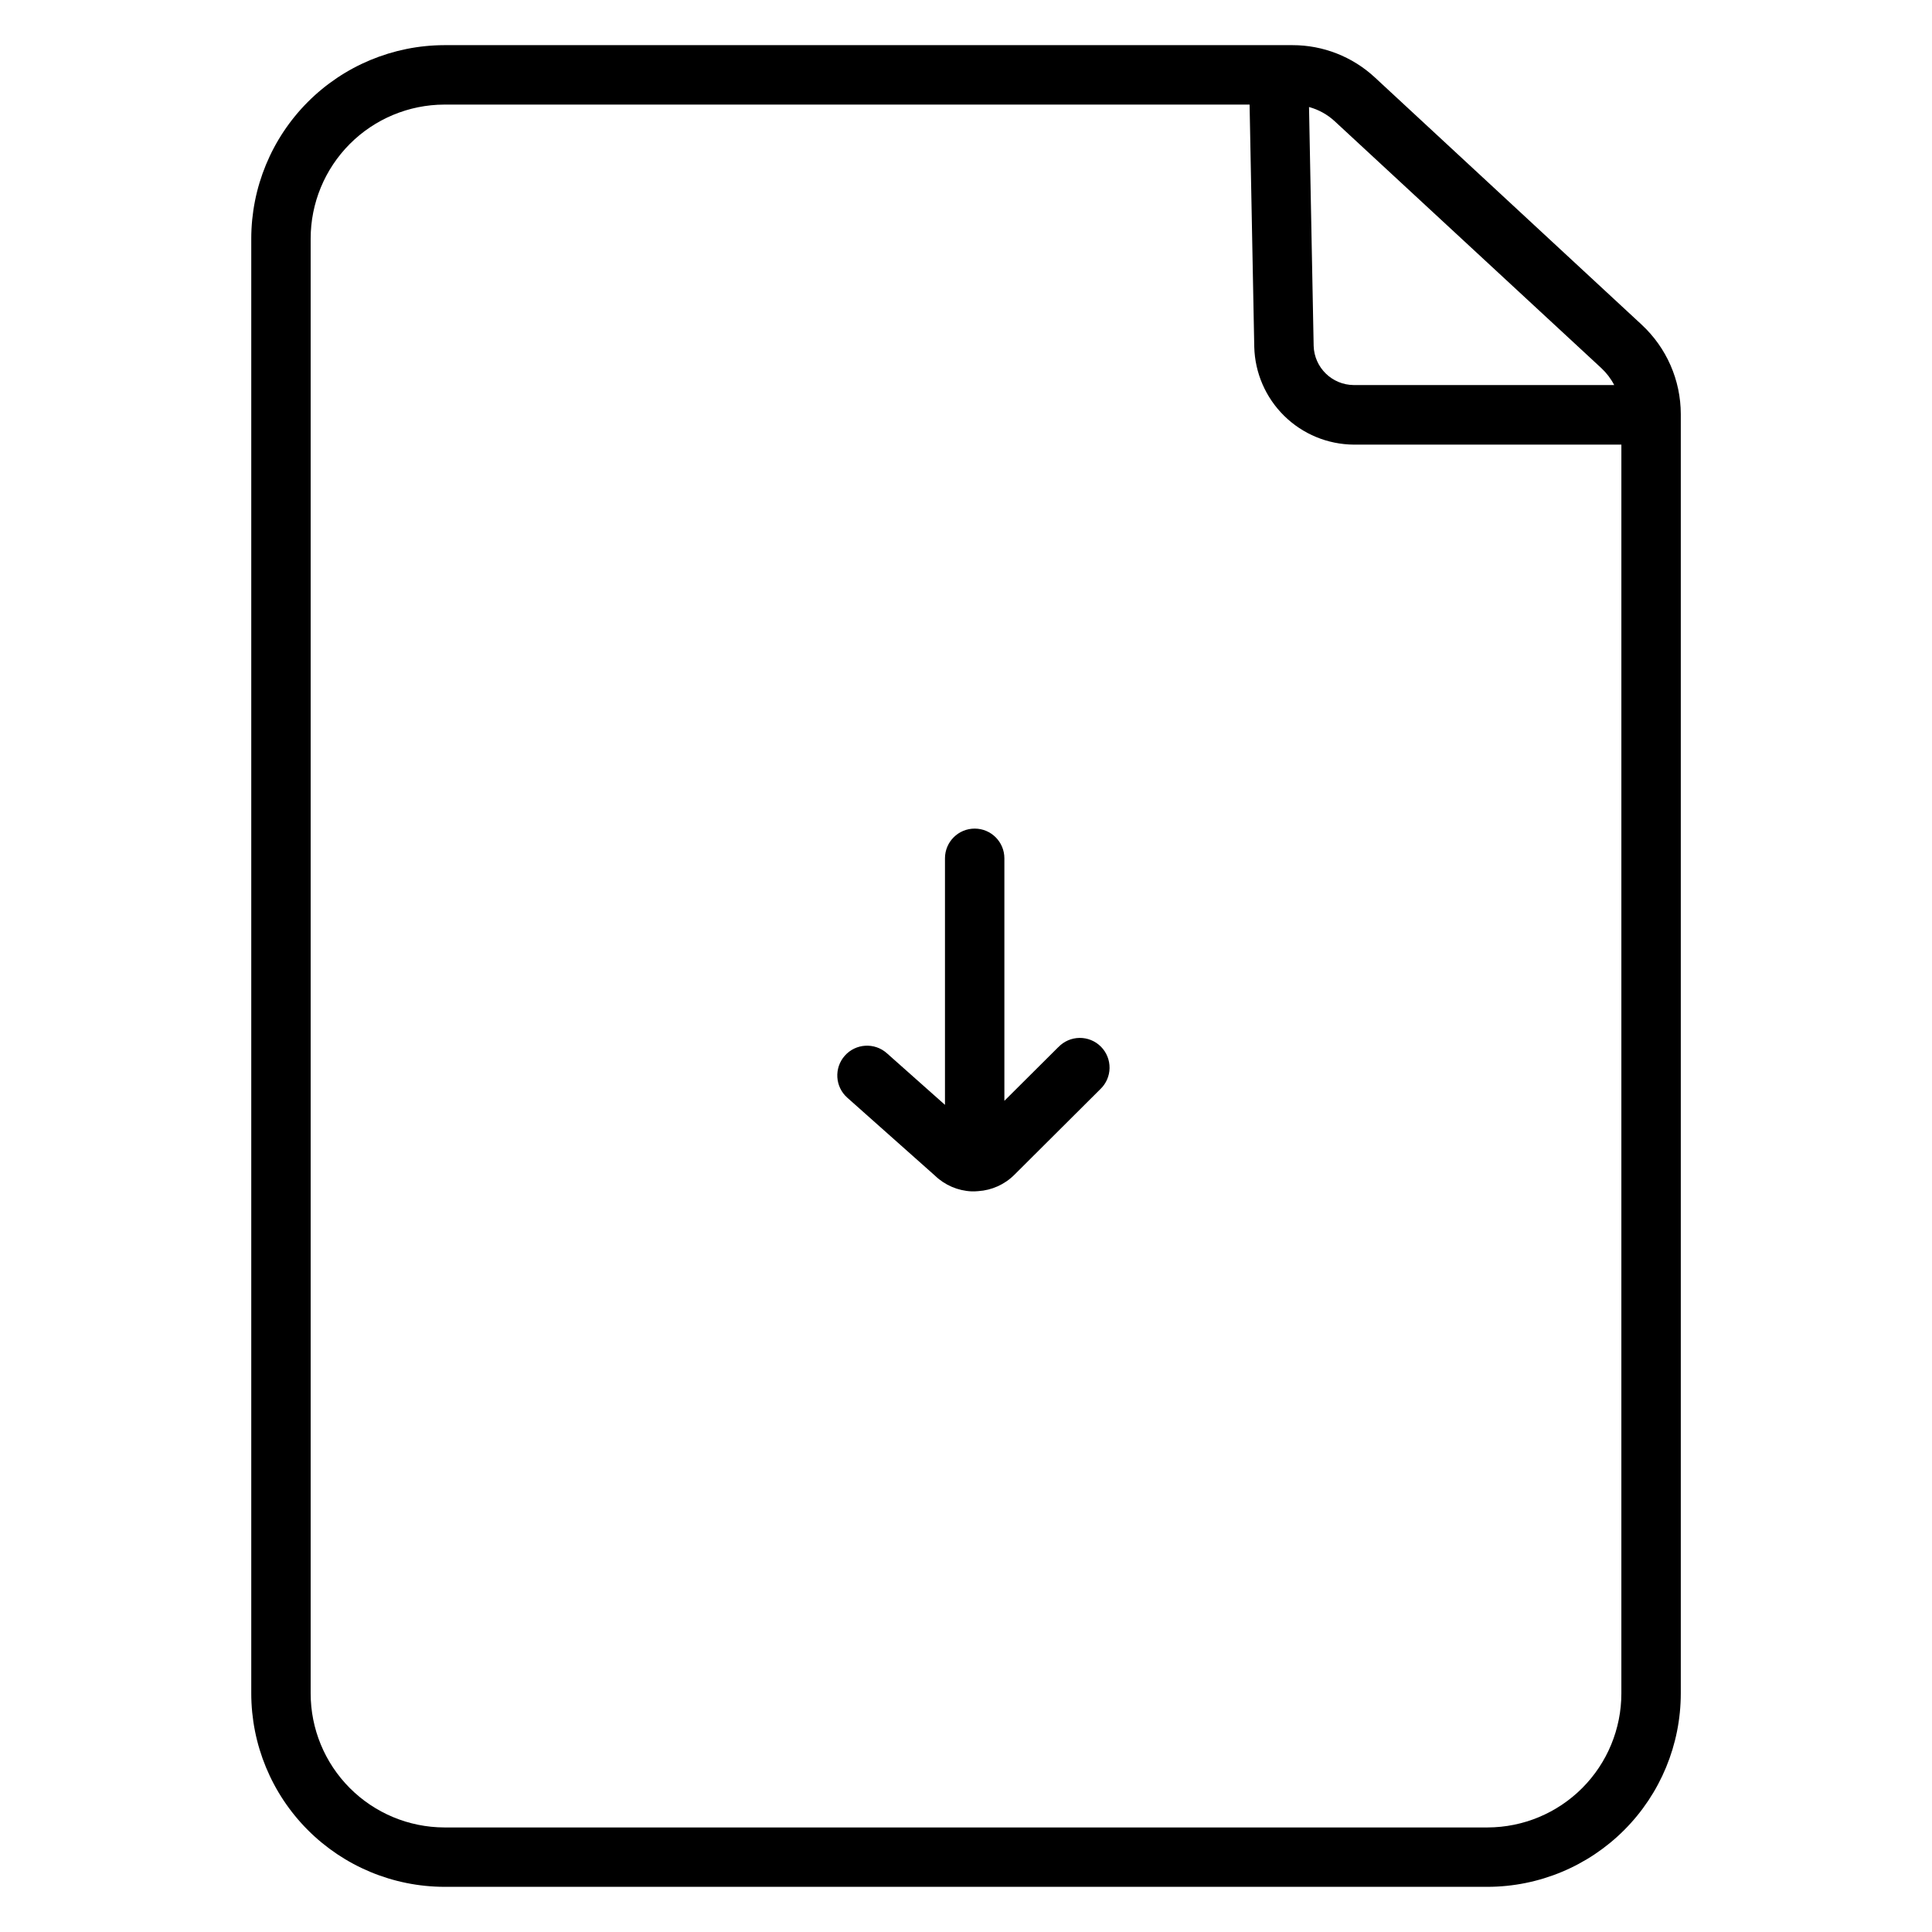
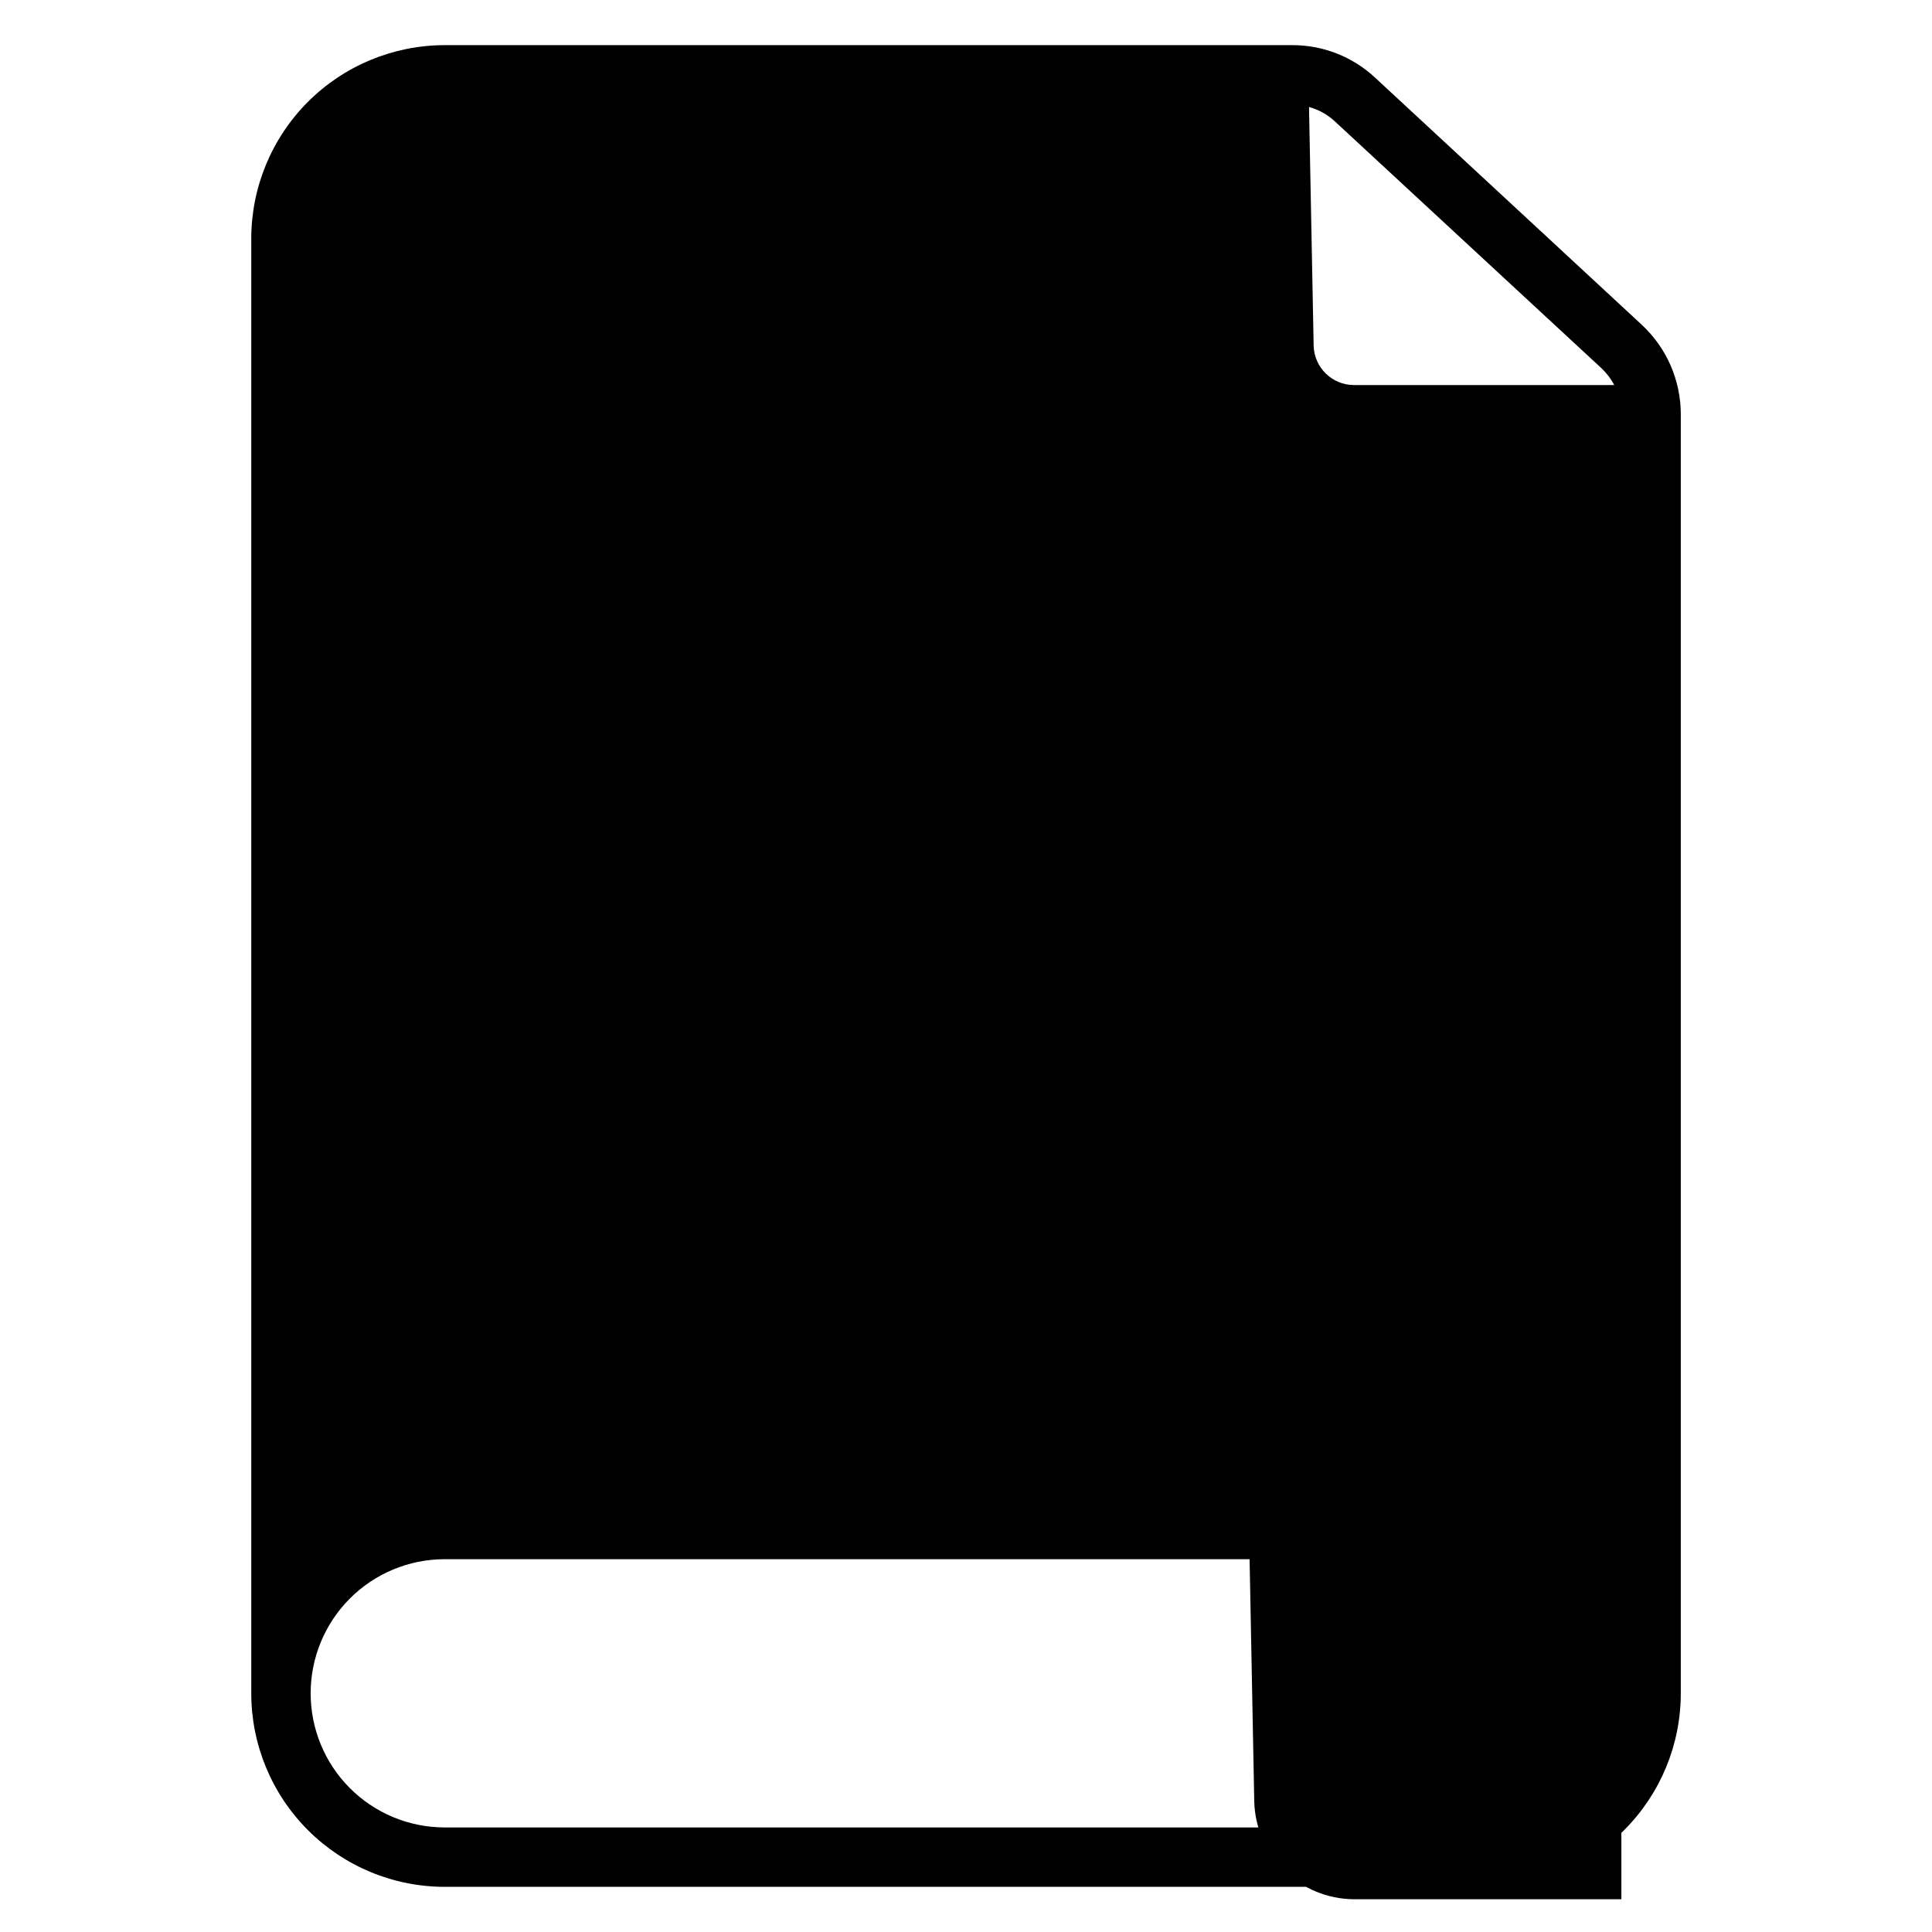
<svg xmlns="http://www.w3.org/2000/svg" fill="#000000" width="800px" height="800px" version="1.1" viewBox="144 144 512 512">
  <g>
-     <path d="m579.09 230.07-70.73-65.543c-5.934-5.512-13.734-8.57-21.832-8.562h-224.77c-13.582 0.031-26.598 5.449-36.191 15.062-9.59 9.617-14.98 22.645-14.98 36.227v385.49c0 13.582 5.391 26.609 14.98 36.223 9.594 9.613 22.609 15.031 36.191 15.062h276.5c13.582-0.031 26.594-5.449 36.188-15.062s14.98-22.641 14.98-36.223v-339.02c-0.016-8.98-3.762-17.547-10.344-23.656zm-81.434-53.992 70.738 65.496c1.375 1.285 2.523 2.793 3.387 4.469h-69.027c-5.754-0.043-10.445-4.625-10.621-10.371l-1.23-63.312h0.004c2.512 0.684 4.828 1.961 6.75 3.719zm76.023 416.67c0.004 9.406-3.723 18.434-10.363 25.094-6.641 6.664-15.652 10.422-25.062 10.449h-276.5c-9.406-0.027-18.422-3.785-25.062-10.449-6.641-6.66-10.367-15.688-10.363-25.094v-385.49c-0.004-9.41 3.723-18.434 10.363-25.098s15.656-10.422 25.062-10.445h213.4l1.238 64.215c0.172 6.894 3.019 13.449 7.941 18.285 4.918 4.832 11.523 7.562 18.422 7.613h70.926z" />
-     <path d="m424.48 421.48-14.309 14.25v-64.27c0-4.348-3.523-7.871-7.871-7.871-4.348 0-7.871 3.523-7.871 7.871v65.34l-15.418-13.699h-0.004c-3.258-2.887-8.242-2.586-11.133 0.676-2.887 3.262-2.586 8.246 0.676 11.133l23.242 20.664c2.617 2.516 6.059 3.988 9.68 4.152 0.277 0.016 0.555 0.016 0.828 0 0.305 0 0.613-0.02 0.914-0.059 3.617-0.227 7.027-1.762 9.594-4.32l22.781-22.699c1.543-1.461 2.43-3.481 2.457-5.602 0.031-2.125-0.793-4.168-2.293-5.672s-3.539-2.34-5.664-2.316c-2.121 0.023-4.144 0.902-5.609 2.441z" />
+     <path d="m579.09 230.07-70.73-65.543c-5.934-5.512-13.734-8.57-21.832-8.562h-224.77c-13.582 0.031-26.598 5.449-36.191 15.062-9.59 9.617-14.98 22.645-14.98 36.227v385.49c0 13.582 5.391 26.609 14.98 36.223 9.594 9.613 22.609 15.031 36.191 15.062h276.5c13.582-0.031 26.594-5.449 36.188-15.062s14.98-22.641 14.98-36.223v-339.02c-0.016-8.98-3.762-17.547-10.344-23.656zm-81.434-53.992 70.738 65.496c1.375 1.285 2.523 2.793 3.387 4.469h-69.027c-5.754-0.043-10.445-4.625-10.621-10.371l-1.23-63.312h0.004c2.512 0.684 4.828 1.961 6.75 3.719zm76.023 416.67c0.004 9.406-3.723 18.434-10.363 25.094-6.641 6.664-15.652 10.422-25.062 10.449h-276.5c-9.406-0.027-18.422-3.785-25.062-10.449-6.641-6.66-10.367-15.688-10.363-25.094c-0.004-9.41 3.723-18.434 10.363-25.098s15.656-10.422 25.062-10.445h213.4l1.238 64.215c0.172 6.894 3.019 13.449 7.941 18.285 4.918 4.832 11.523 7.562 18.422 7.613h70.926z" />
  </g>
</svg>